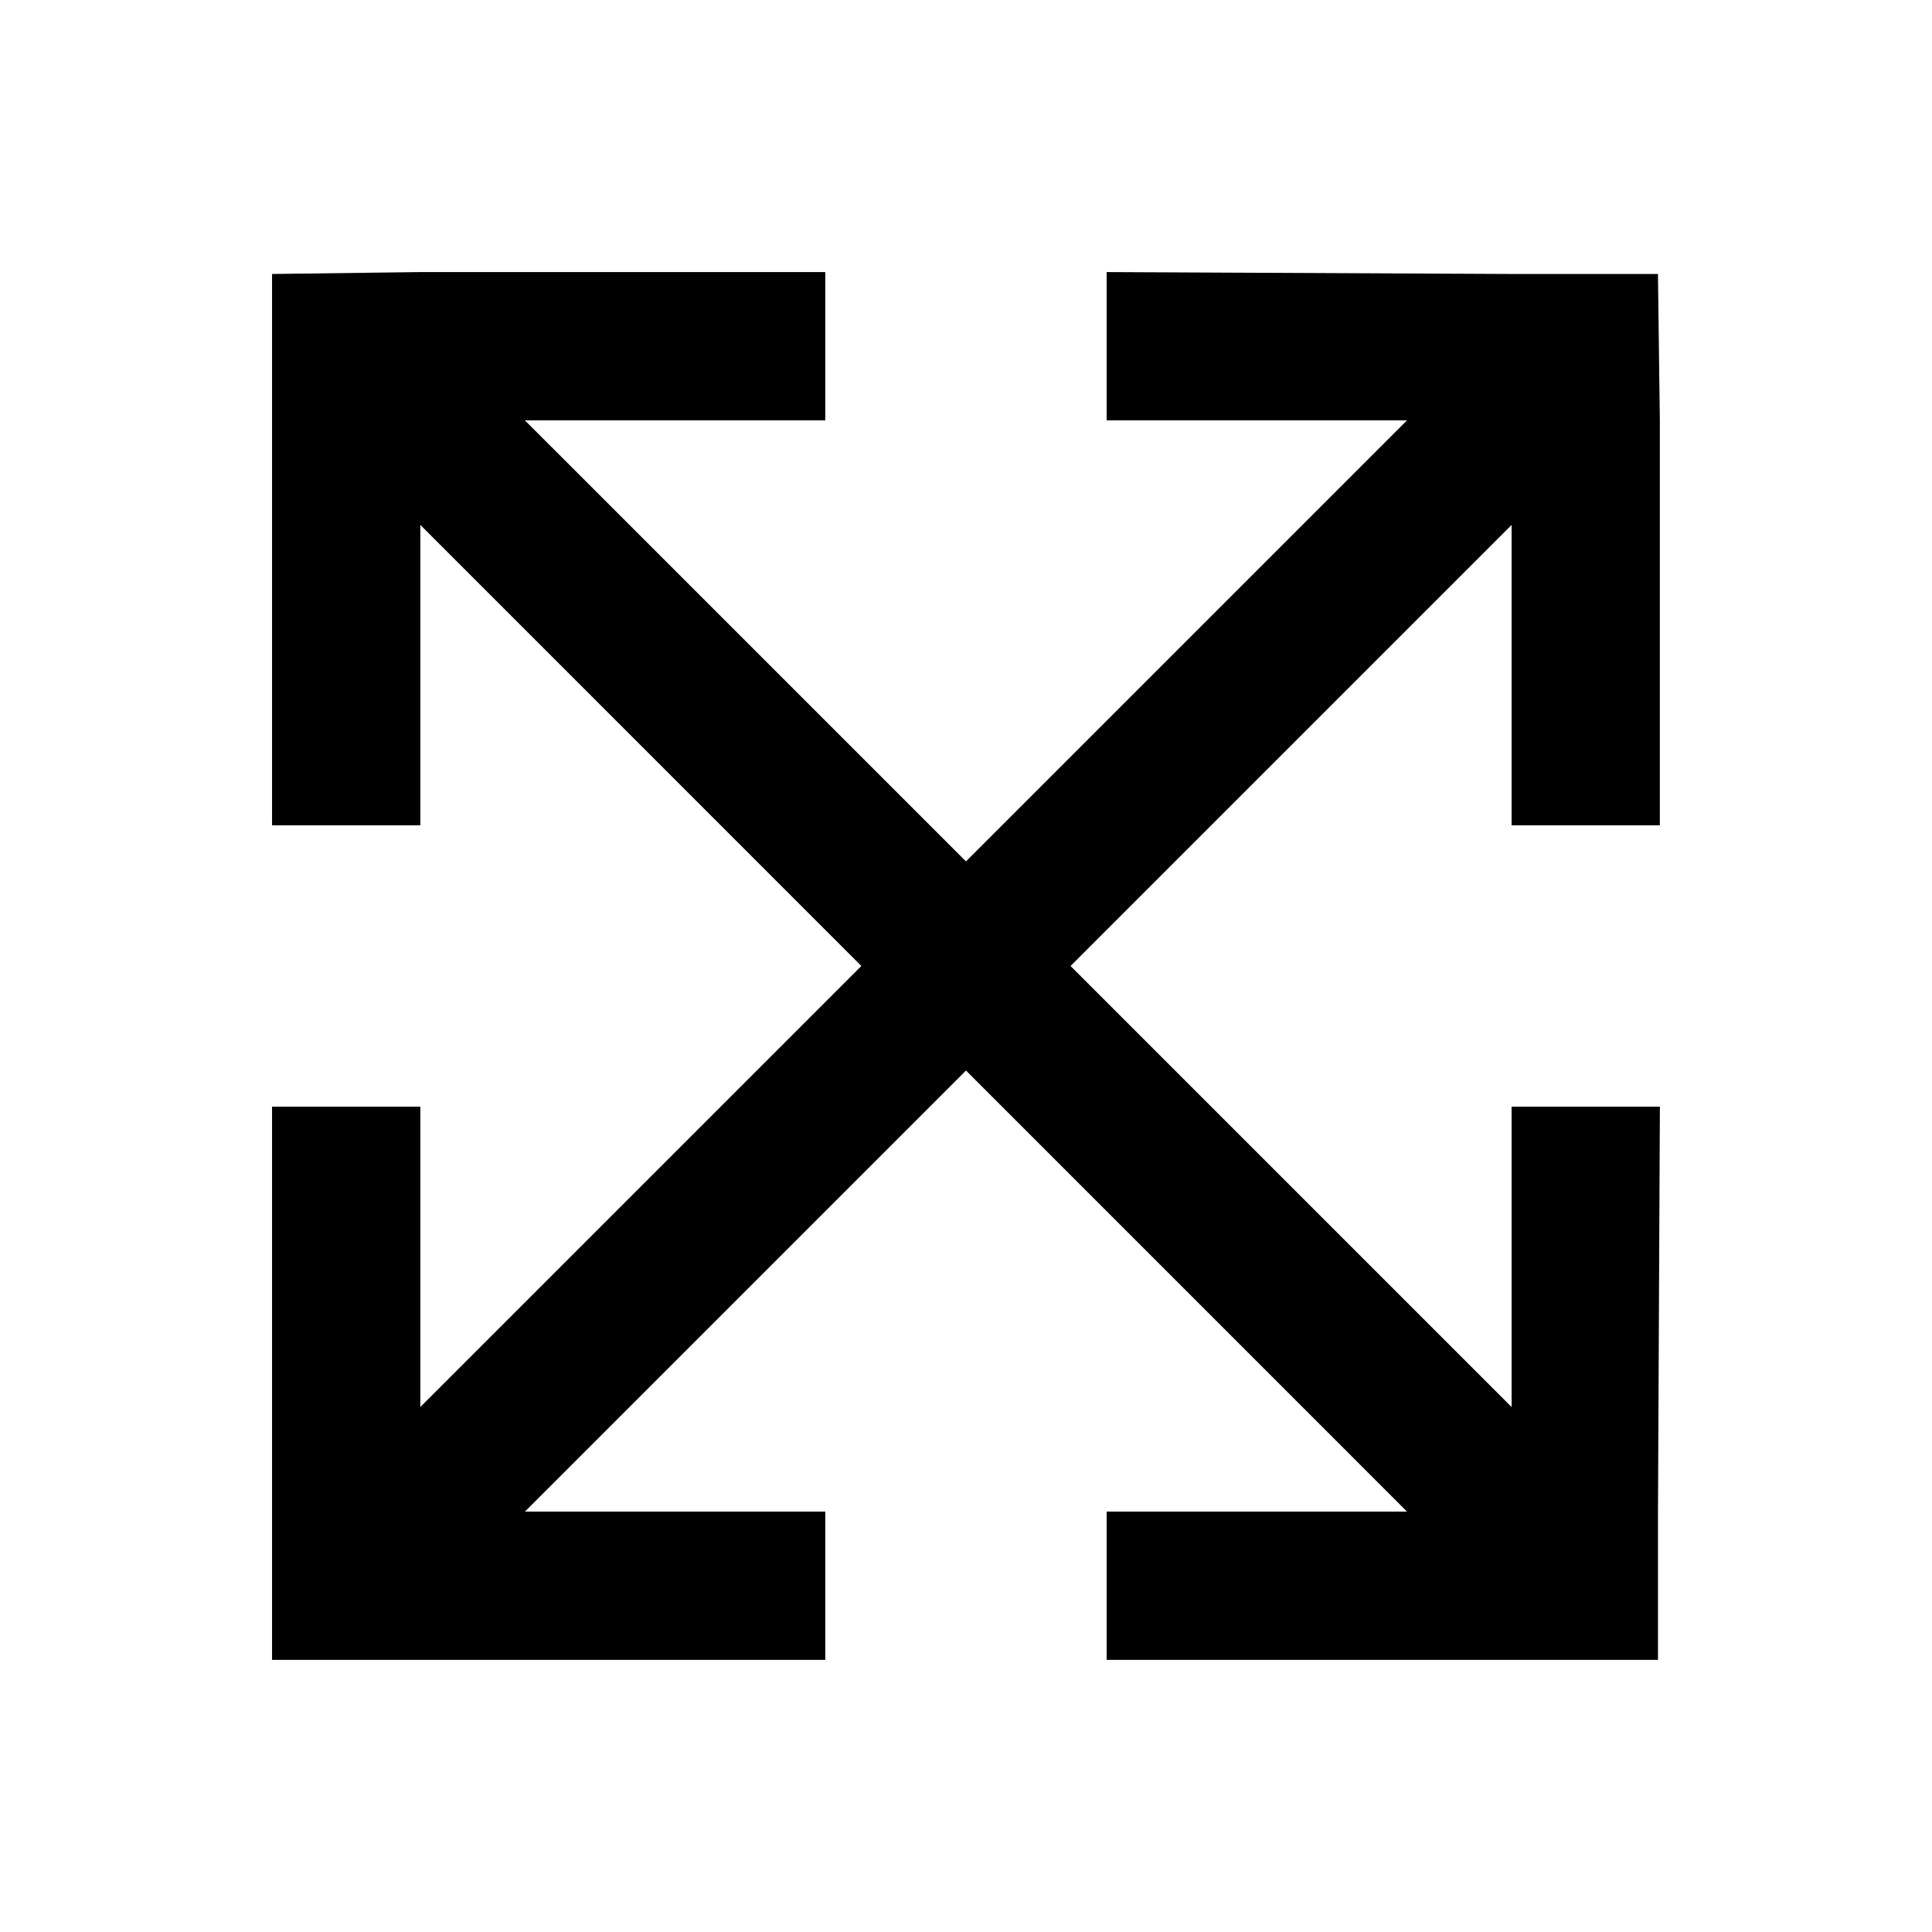
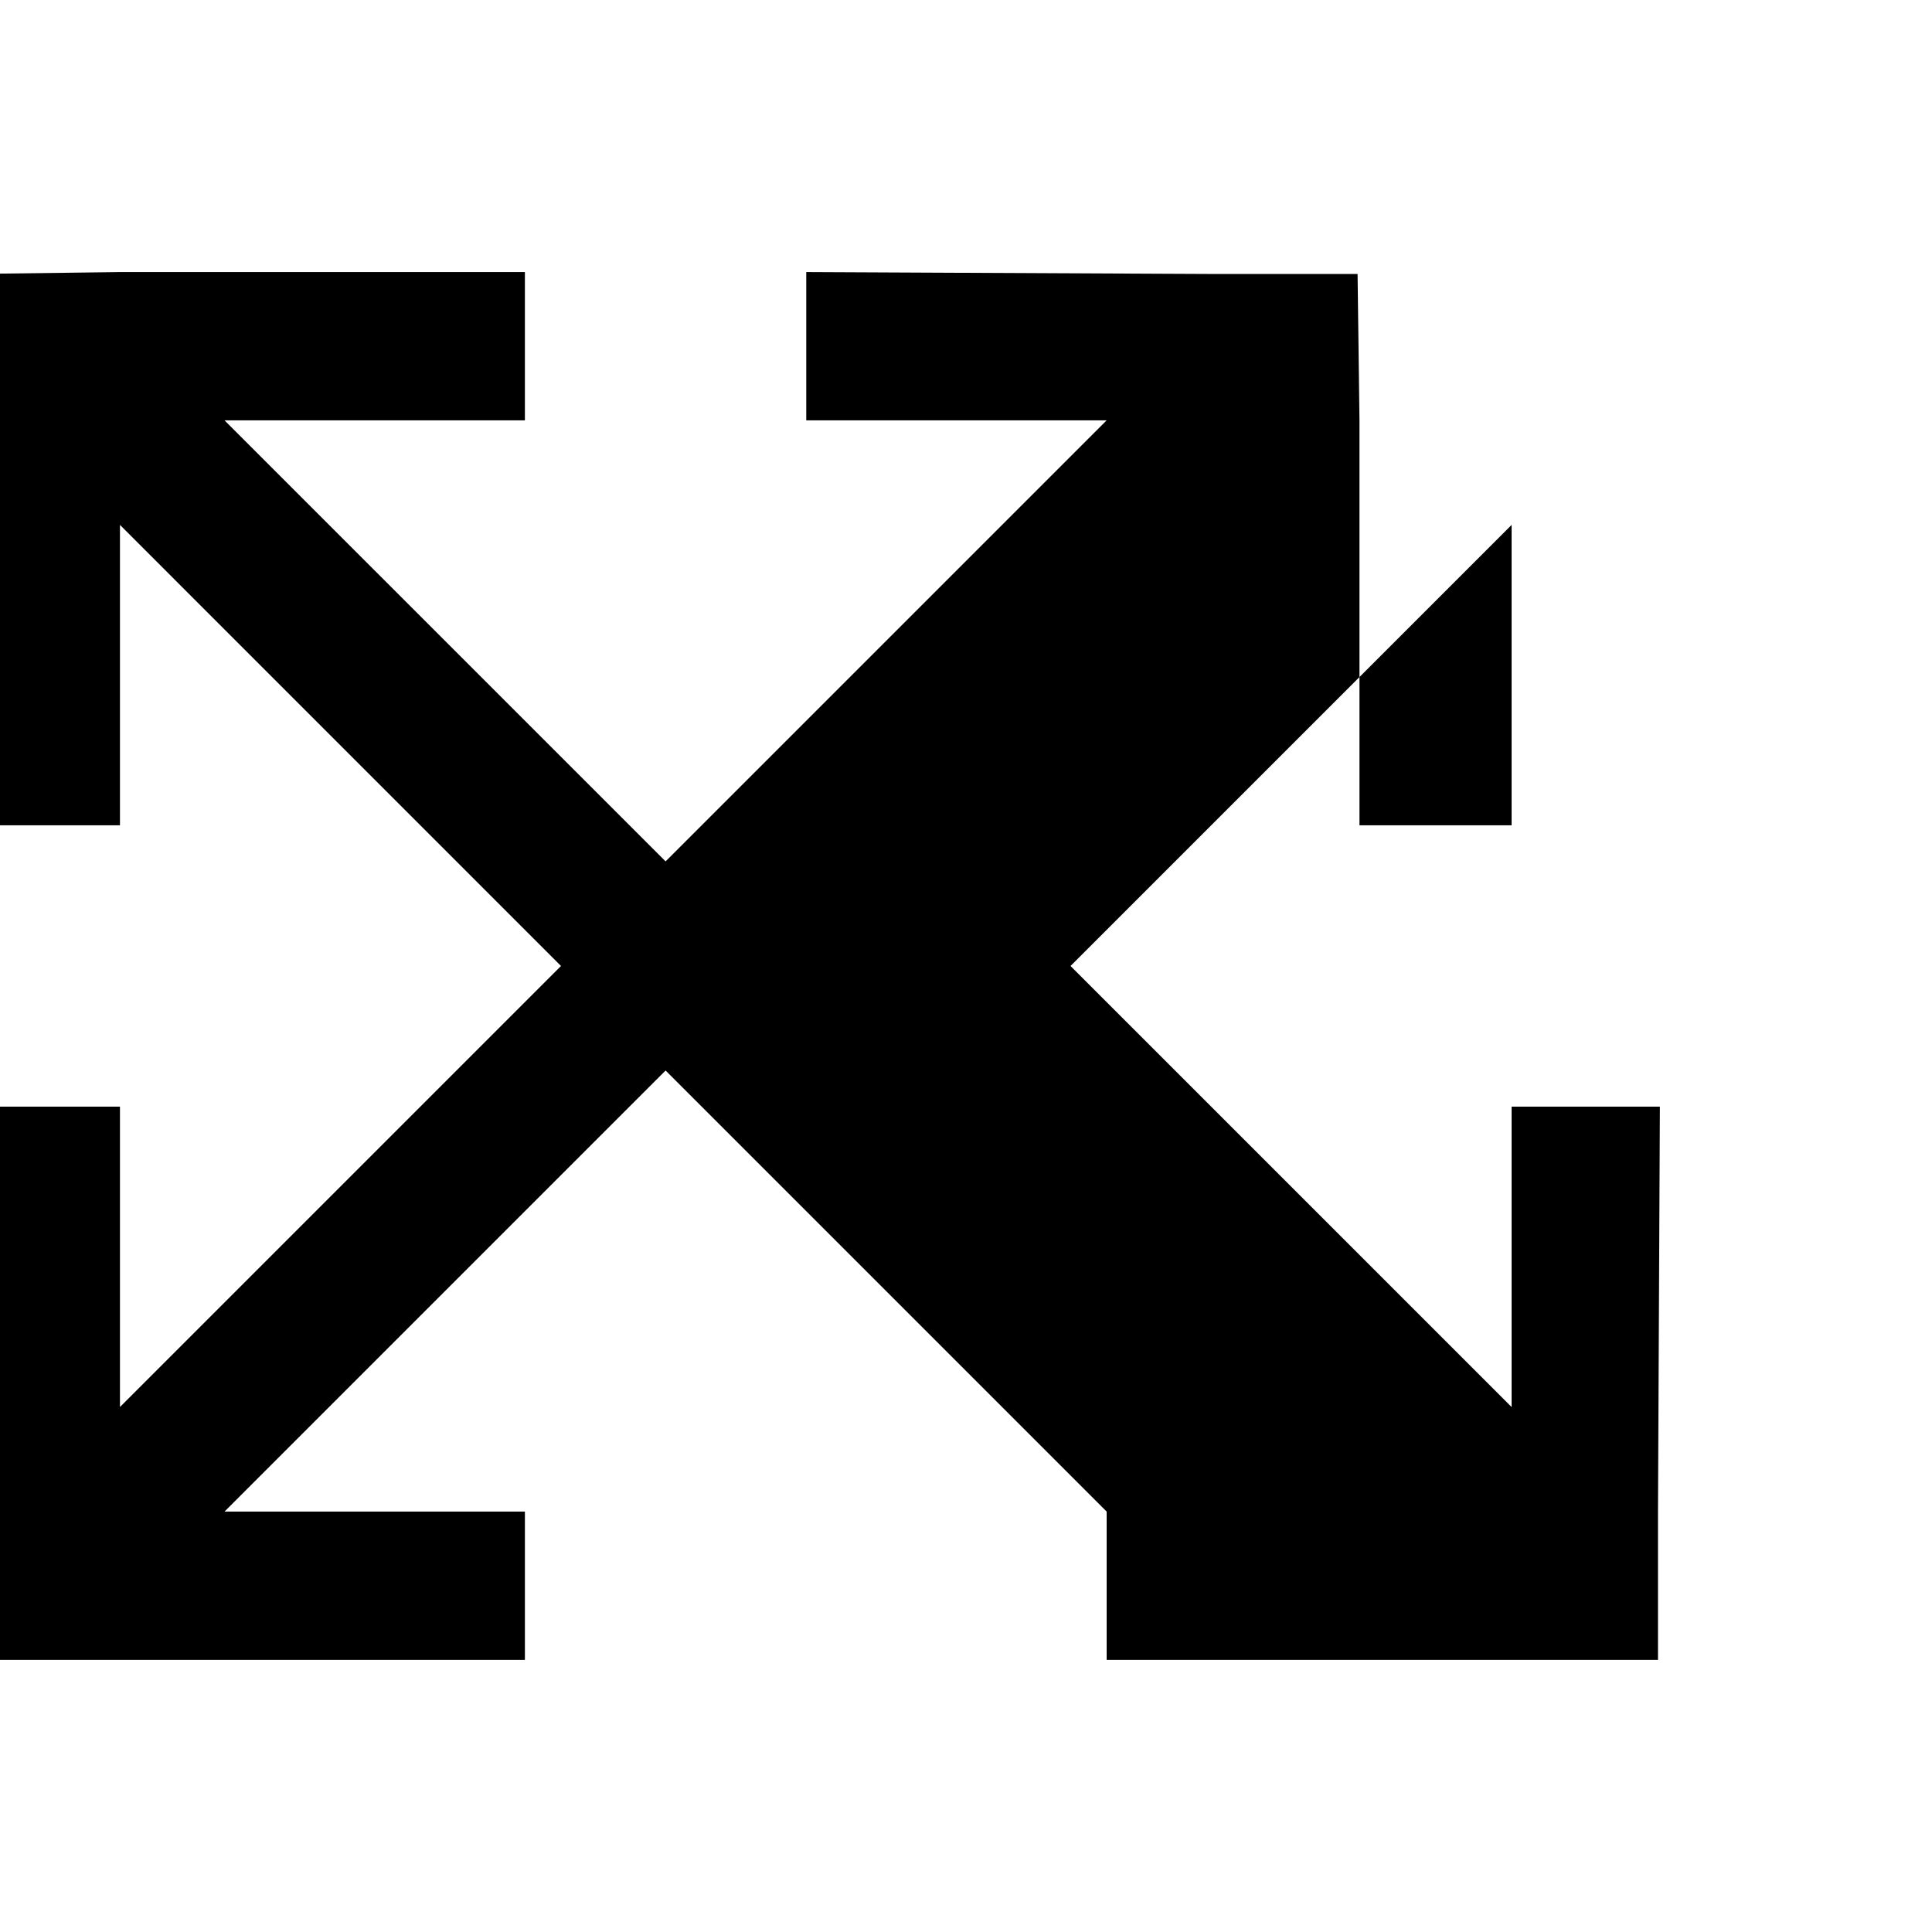
<svg xmlns="http://www.w3.org/2000/svg" fill="#000000" width="800px" height="800px" version="1.1" viewBox="144 144 512 512">
-   <path d="m544.59 362.71v-79.602l-116.89 116.89 116.89 116.88v-79.602h39.297l-0.504 107.31v39.297h-146.11v-39.297h79.602l-116.88-116.89-116.89 116.89h79.602v39.297h-146.61v-146.61h39.297v79.602l116.88-116.88-116.88-116.89v79.602h-39.297v-146.1l39.297-0.504h107.31v39.297h-79.602l116.89 116.88 116.88-116.88h-79.602v-39.297l107.31 0.504h38.793l0.504 38.793v107.31z" />
+   <path d="m544.59 362.71v-79.602l-116.89 116.89 116.89 116.88v-79.602h39.297l-0.504 107.31v39.297h-146.11v-39.297l-116.88-116.89-116.89 116.89h79.602v39.297h-146.61v-146.61h39.297v79.602l116.88-116.88-116.88-116.89v79.602h-39.297v-146.1l39.297-0.504h107.31v39.297h-79.602l116.89 116.88 116.88-116.88h-79.602v-39.297l107.31 0.504h38.793l0.504 38.793v107.31z" />
</svg>